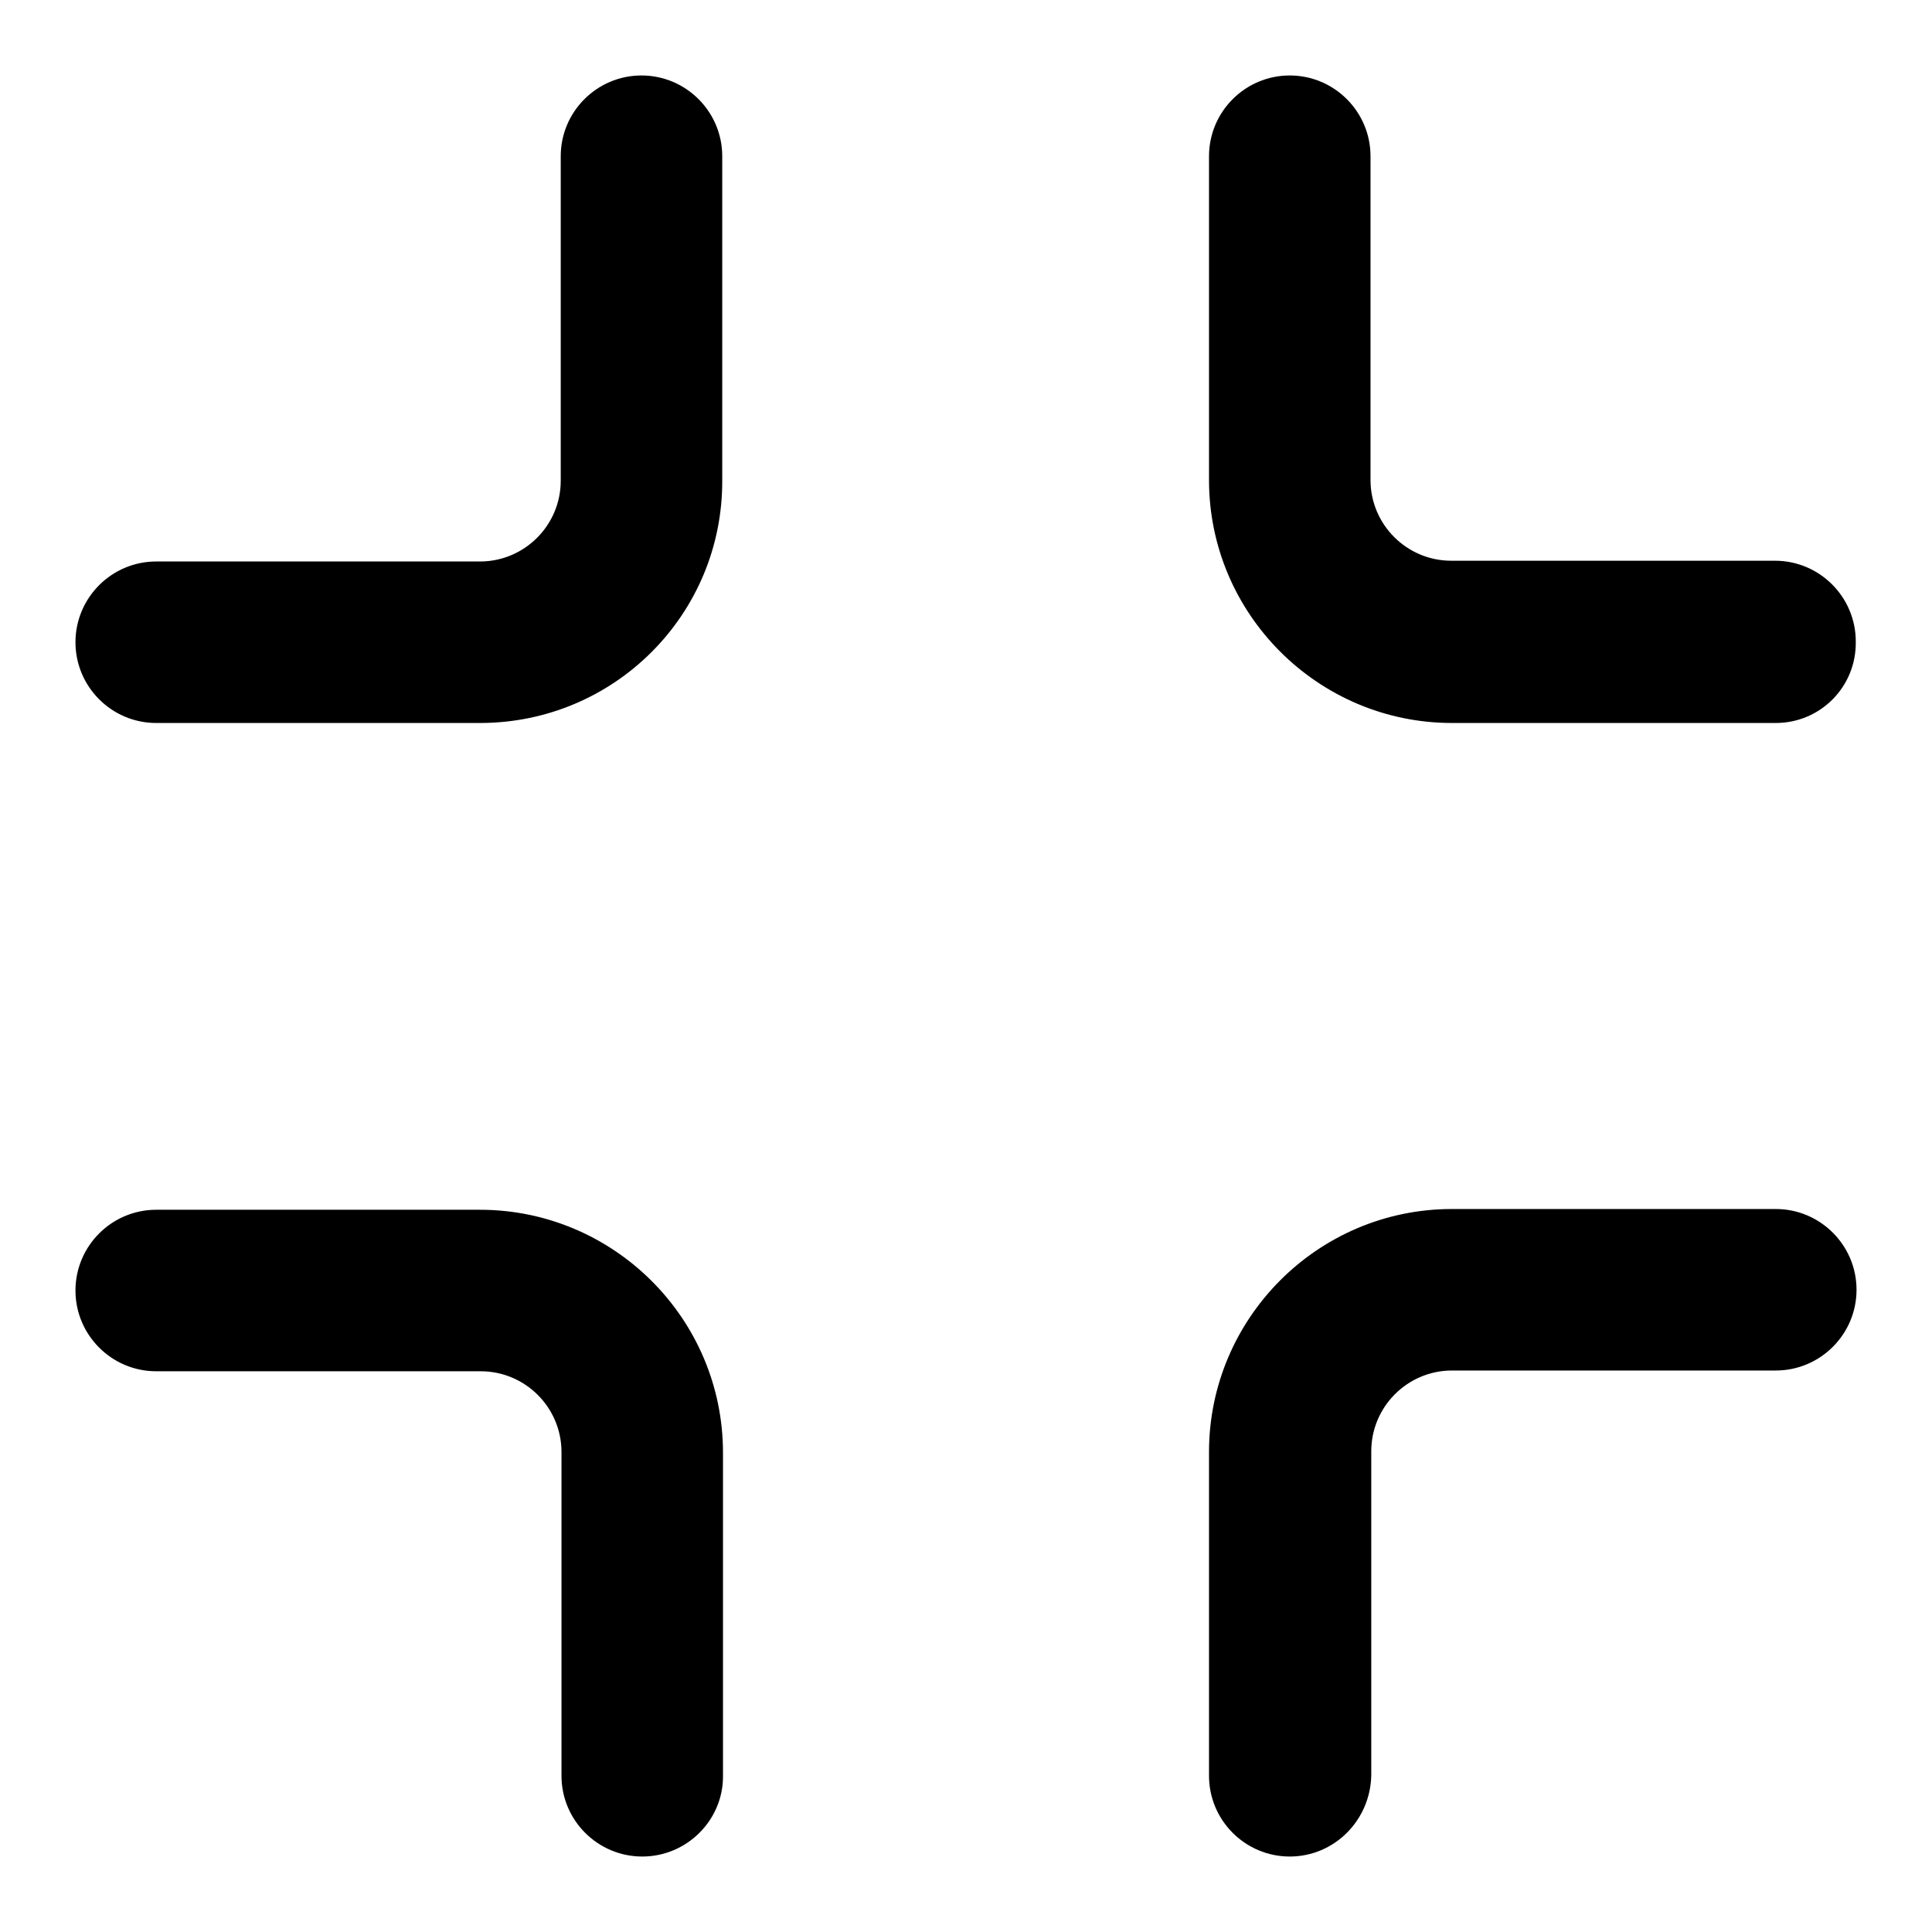
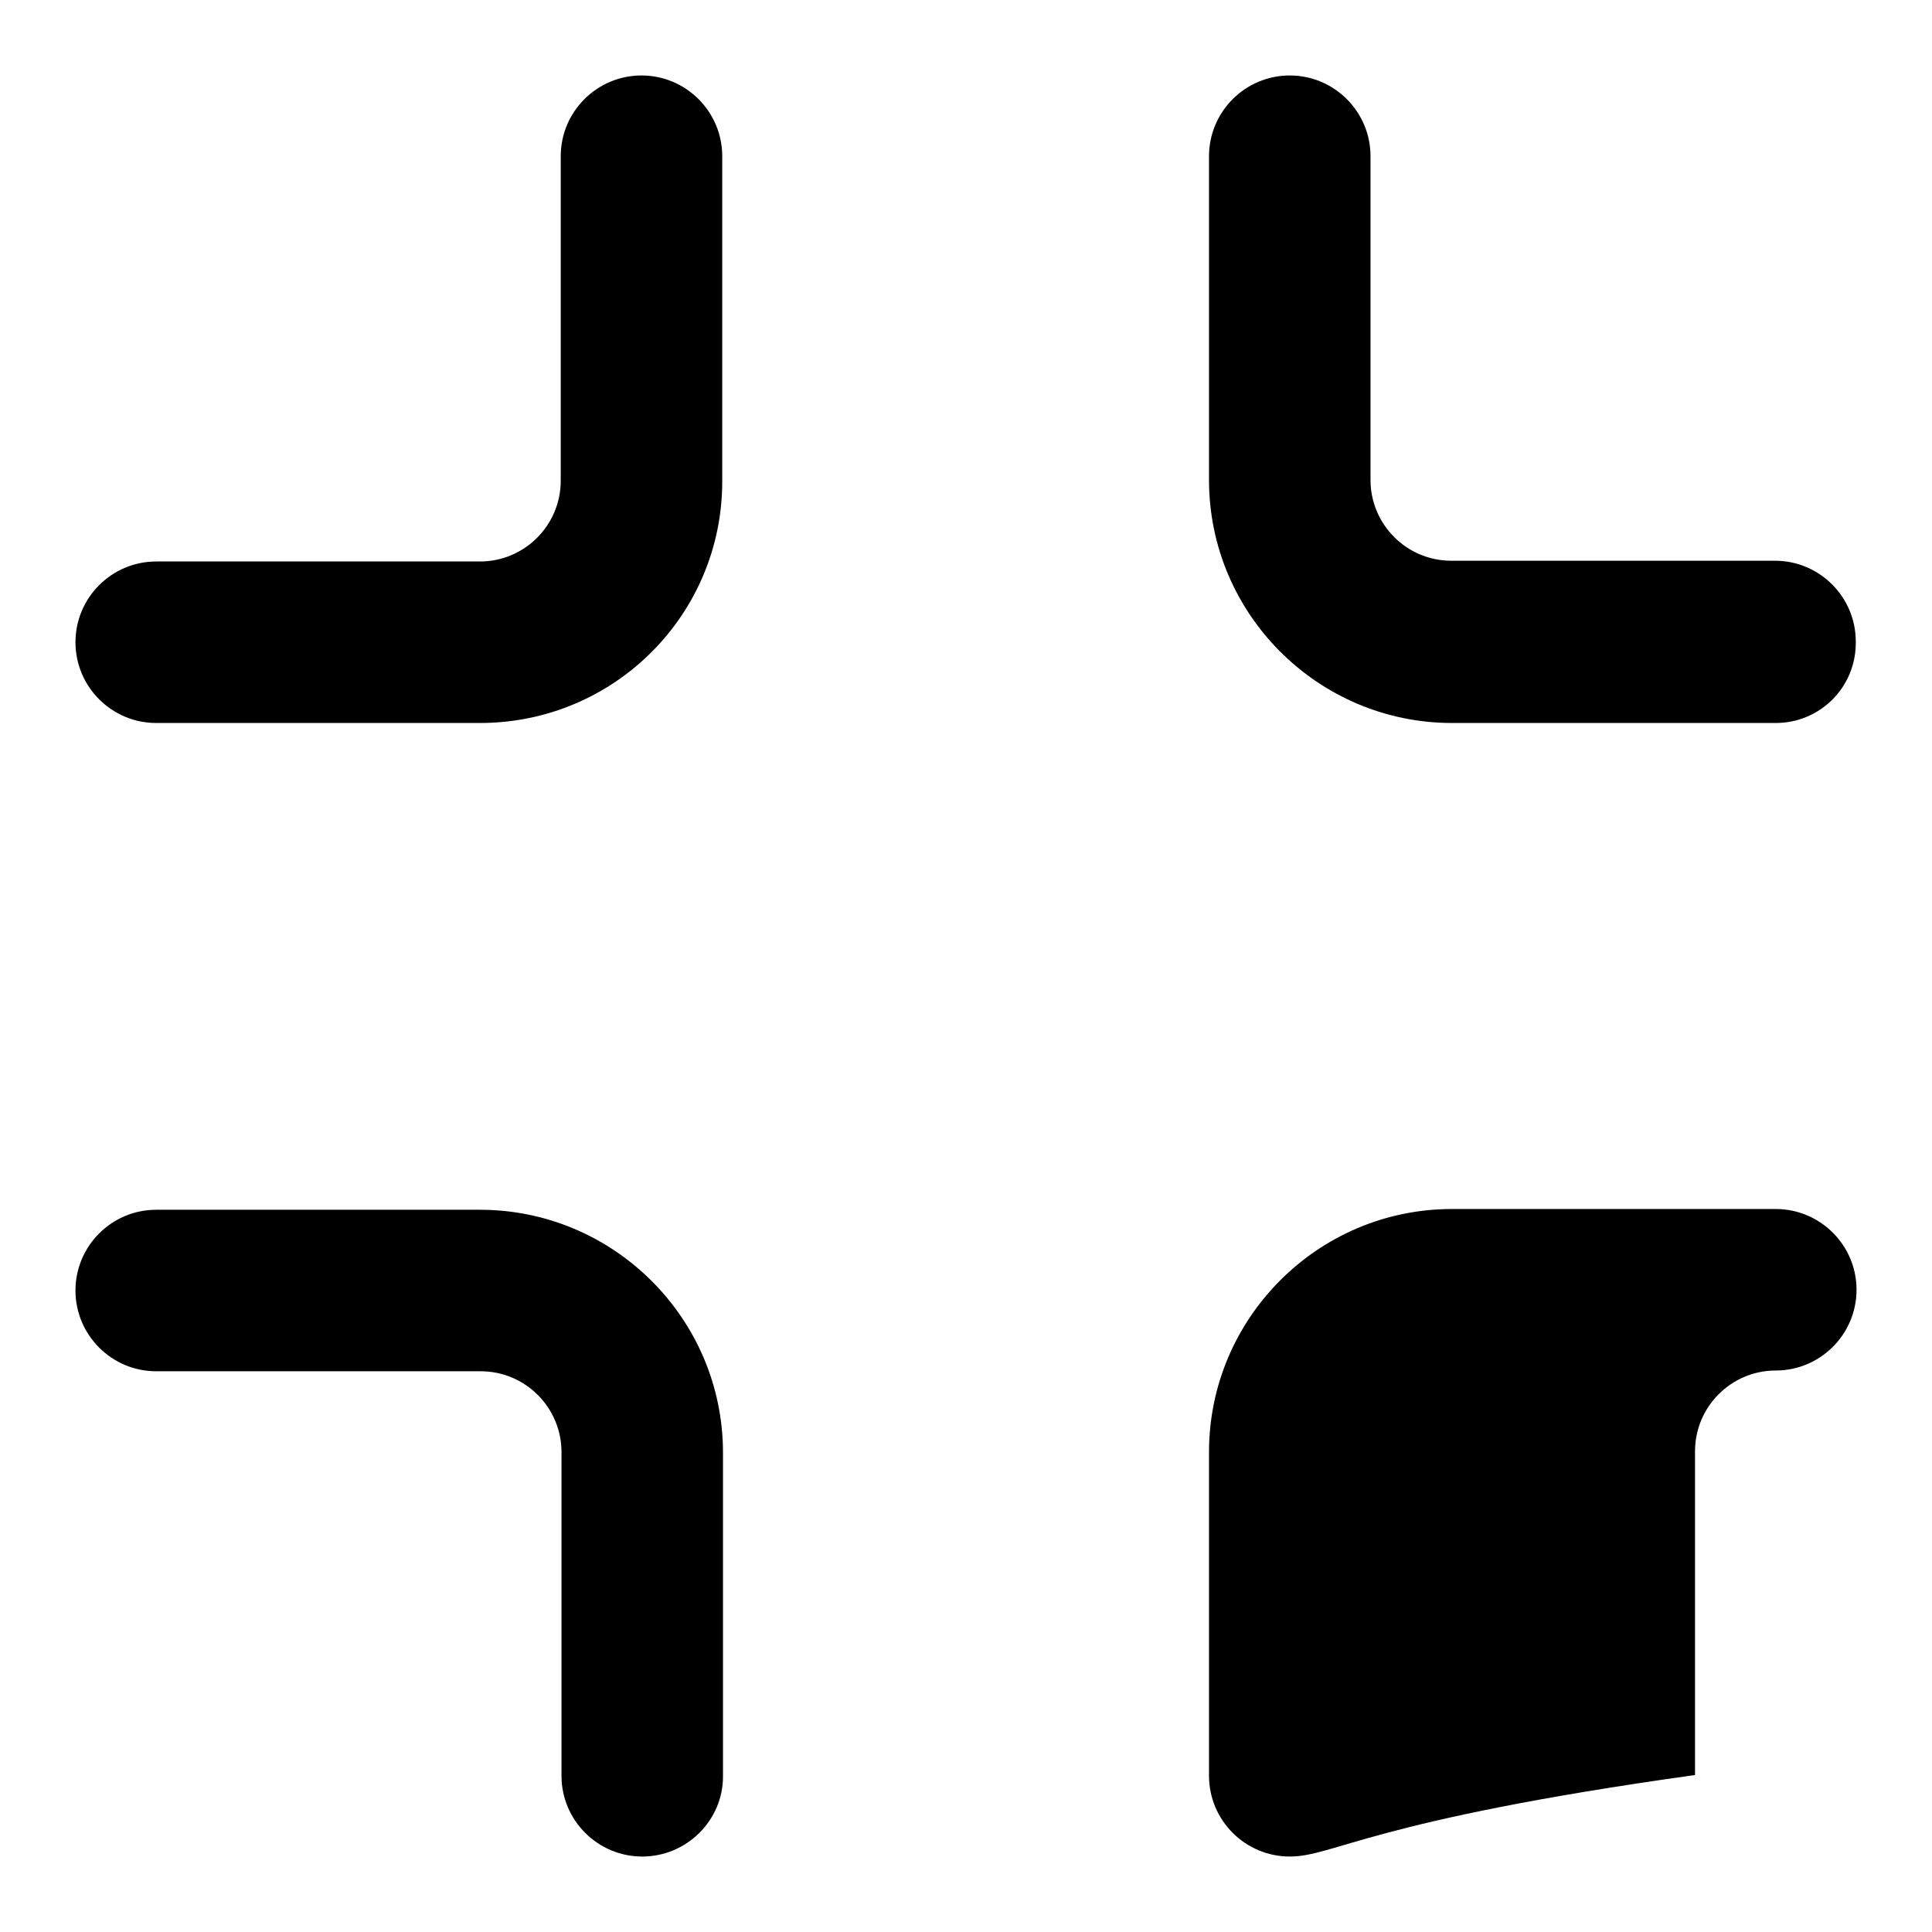
<svg xmlns="http://www.w3.org/2000/svg" version="1.1" x="0px" y="0px" viewBox="0 0 256 256" enable-background="new 0 0 256 256" xml:space="preserve">
  <g>
-     <path fill="#000000" d="M235.3,95.8h-42.9c-17.7,0-32.2-14.4-32.2-32.2V20.7c0-5.9,4.8-10.7,10.7-10.7c5.9,0,10.7,4.8,10.7,10.7 v42.9c0,5.9,4.8,10.7,10.7,10.7h42.9c5.9,0,10.7,4.8,10.7,10.7C246,91,241.2,95.8,235.3,95.8z M63.6,95.8H20.7 C14.8,95.8,10,91,10,85.1c0-5.9,4.8-10.7,10.7-10.7h42.9c5.9,0,10.7-4.8,10.7-10.7l0,0V20.7c0-5.9,4.8-10.7,10.7-10.7 c5.9,0,10.7,4.8,10.7,10.7v42.9C95.8,81.4,81.4,95.8,63.6,95.8z M170.9,246c-5.9,0-10.7-4.8-10.7-10.7v-42.9 c0-17.7,14.4-32.2,32.2-32.2h42.9c5.9,0,10.7,4.8,10.7,10.7s-4.8,10.7-10.7,10.7h-42.9c-5.9,0-10.7,4.8-10.7,10.7v42.9 C181.6,241.2,176.8,246,170.9,246L170.9,246z M85.1,246c-5.9,0-10.7-4.8-10.7-10.7v-42.9c0-5.9-4.8-10.7-10.7-10.7H20.7 c-5.9,0-10.7-4.8-10.7-10.7s4.8-10.7,10.7-10.7h42.9c17.7,0,32.2,14.4,32.2,32.2v42.9C95.8,241.2,91,246,85.1,246z" />
+     <path fill="#000000" d="M235.3,95.8h-42.9c-17.7,0-32.2-14.4-32.2-32.2V20.7c0-5.9,4.8-10.7,10.7-10.7c5.9,0,10.7,4.8,10.7,10.7 v42.9c0,5.9,4.8,10.7,10.7,10.7h42.9c5.9,0,10.7,4.8,10.7,10.7C246,91,241.2,95.8,235.3,95.8z M63.6,95.8H20.7 C14.8,95.8,10,91,10,85.1c0-5.9,4.8-10.7,10.7-10.7h42.9c5.9,0,10.7-4.8,10.7-10.7l0,0V20.7c0-5.9,4.8-10.7,10.7-10.7 c5.9,0,10.7,4.8,10.7,10.7v42.9C95.8,81.4,81.4,95.8,63.6,95.8z M170.9,246c-5.9,0-10.7-4.8-10.7-10.7v-42.9 c0-17.7,14.4-32.2,32.2-32.2h42.9c5.9,0,10.7,4.8,10.7,10.7s-4.8,10.7-10.7,10.7c-5.9,0-10.7,4.8-10.7,10.7v42.9 C181.6,241.2,176.8,246,170.9,246L170.9,246z M85.1,246c-5.9,0-10.7-4.8-10.7-10.7v-42.9c0-5.9-4.8-10.7-10.7-10.7H20.7 c-5.9,0-10.7-4.8-10.7-10.7s4.8-10.7,10.7-10.7h42.9c17.7,0,32.2,14.4,32.2,32.2v42.9C95.8,241.2,91,246,85.1,246z" />
  </g>
</svg>